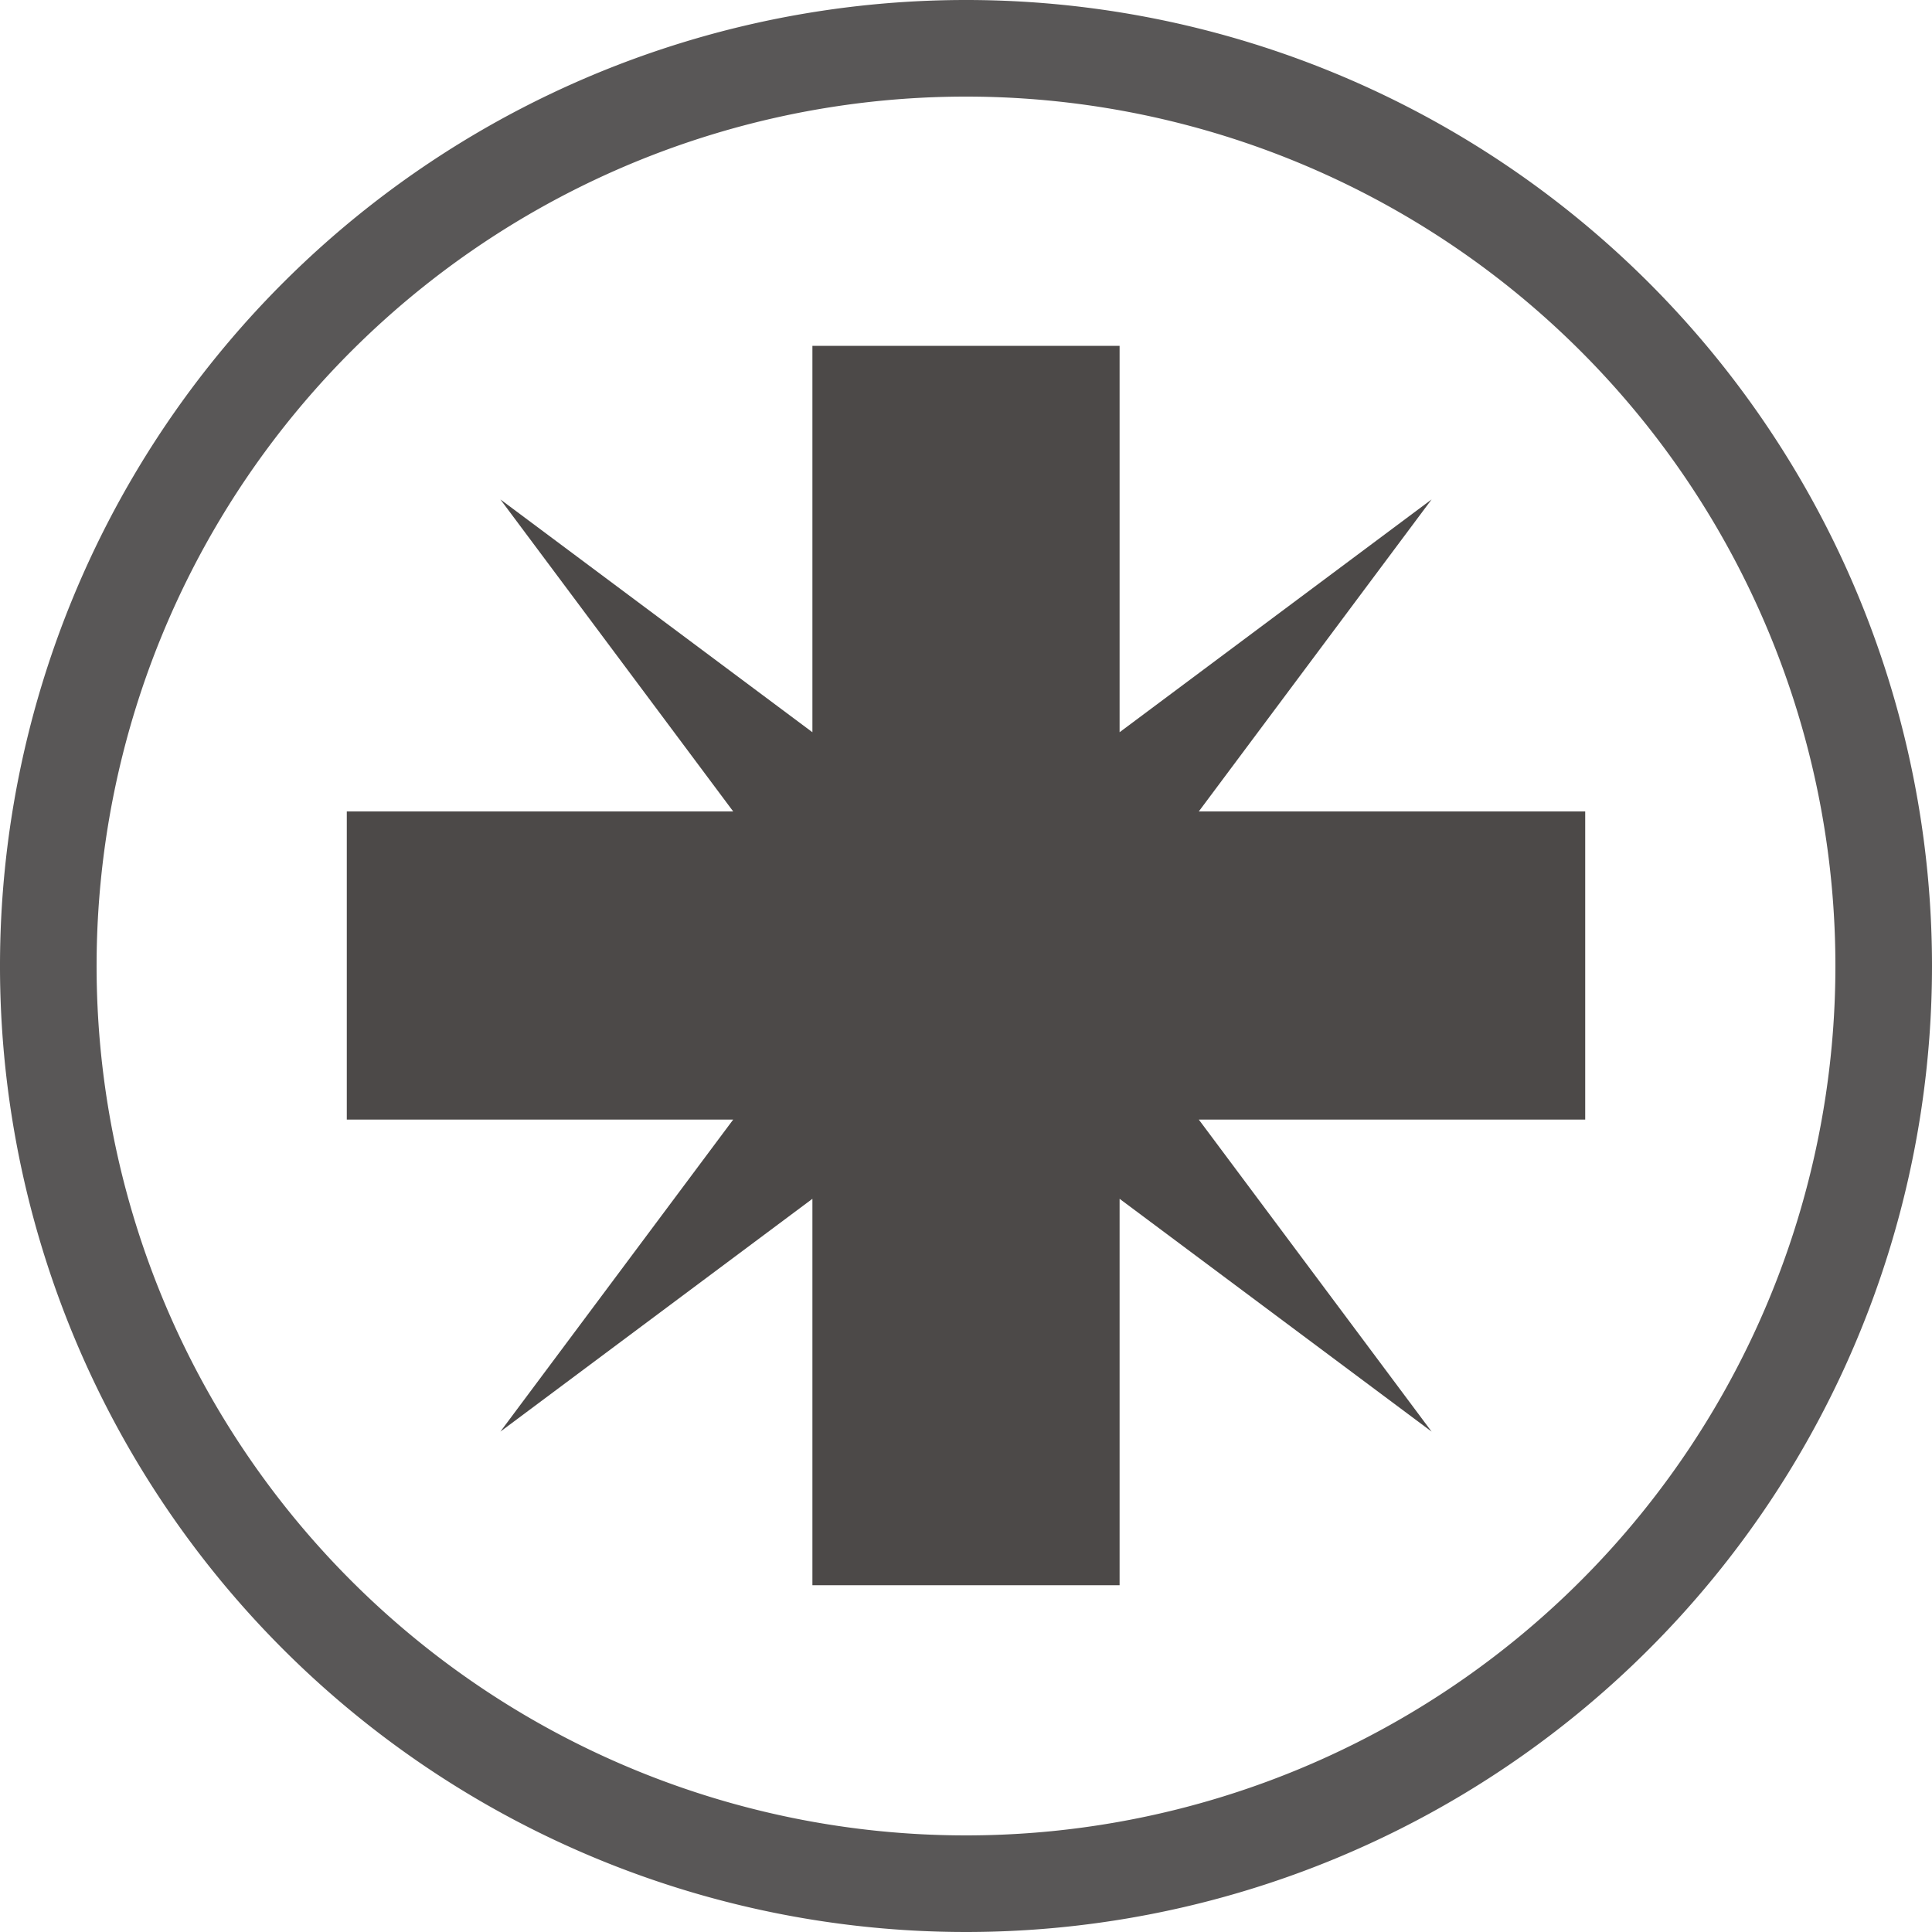
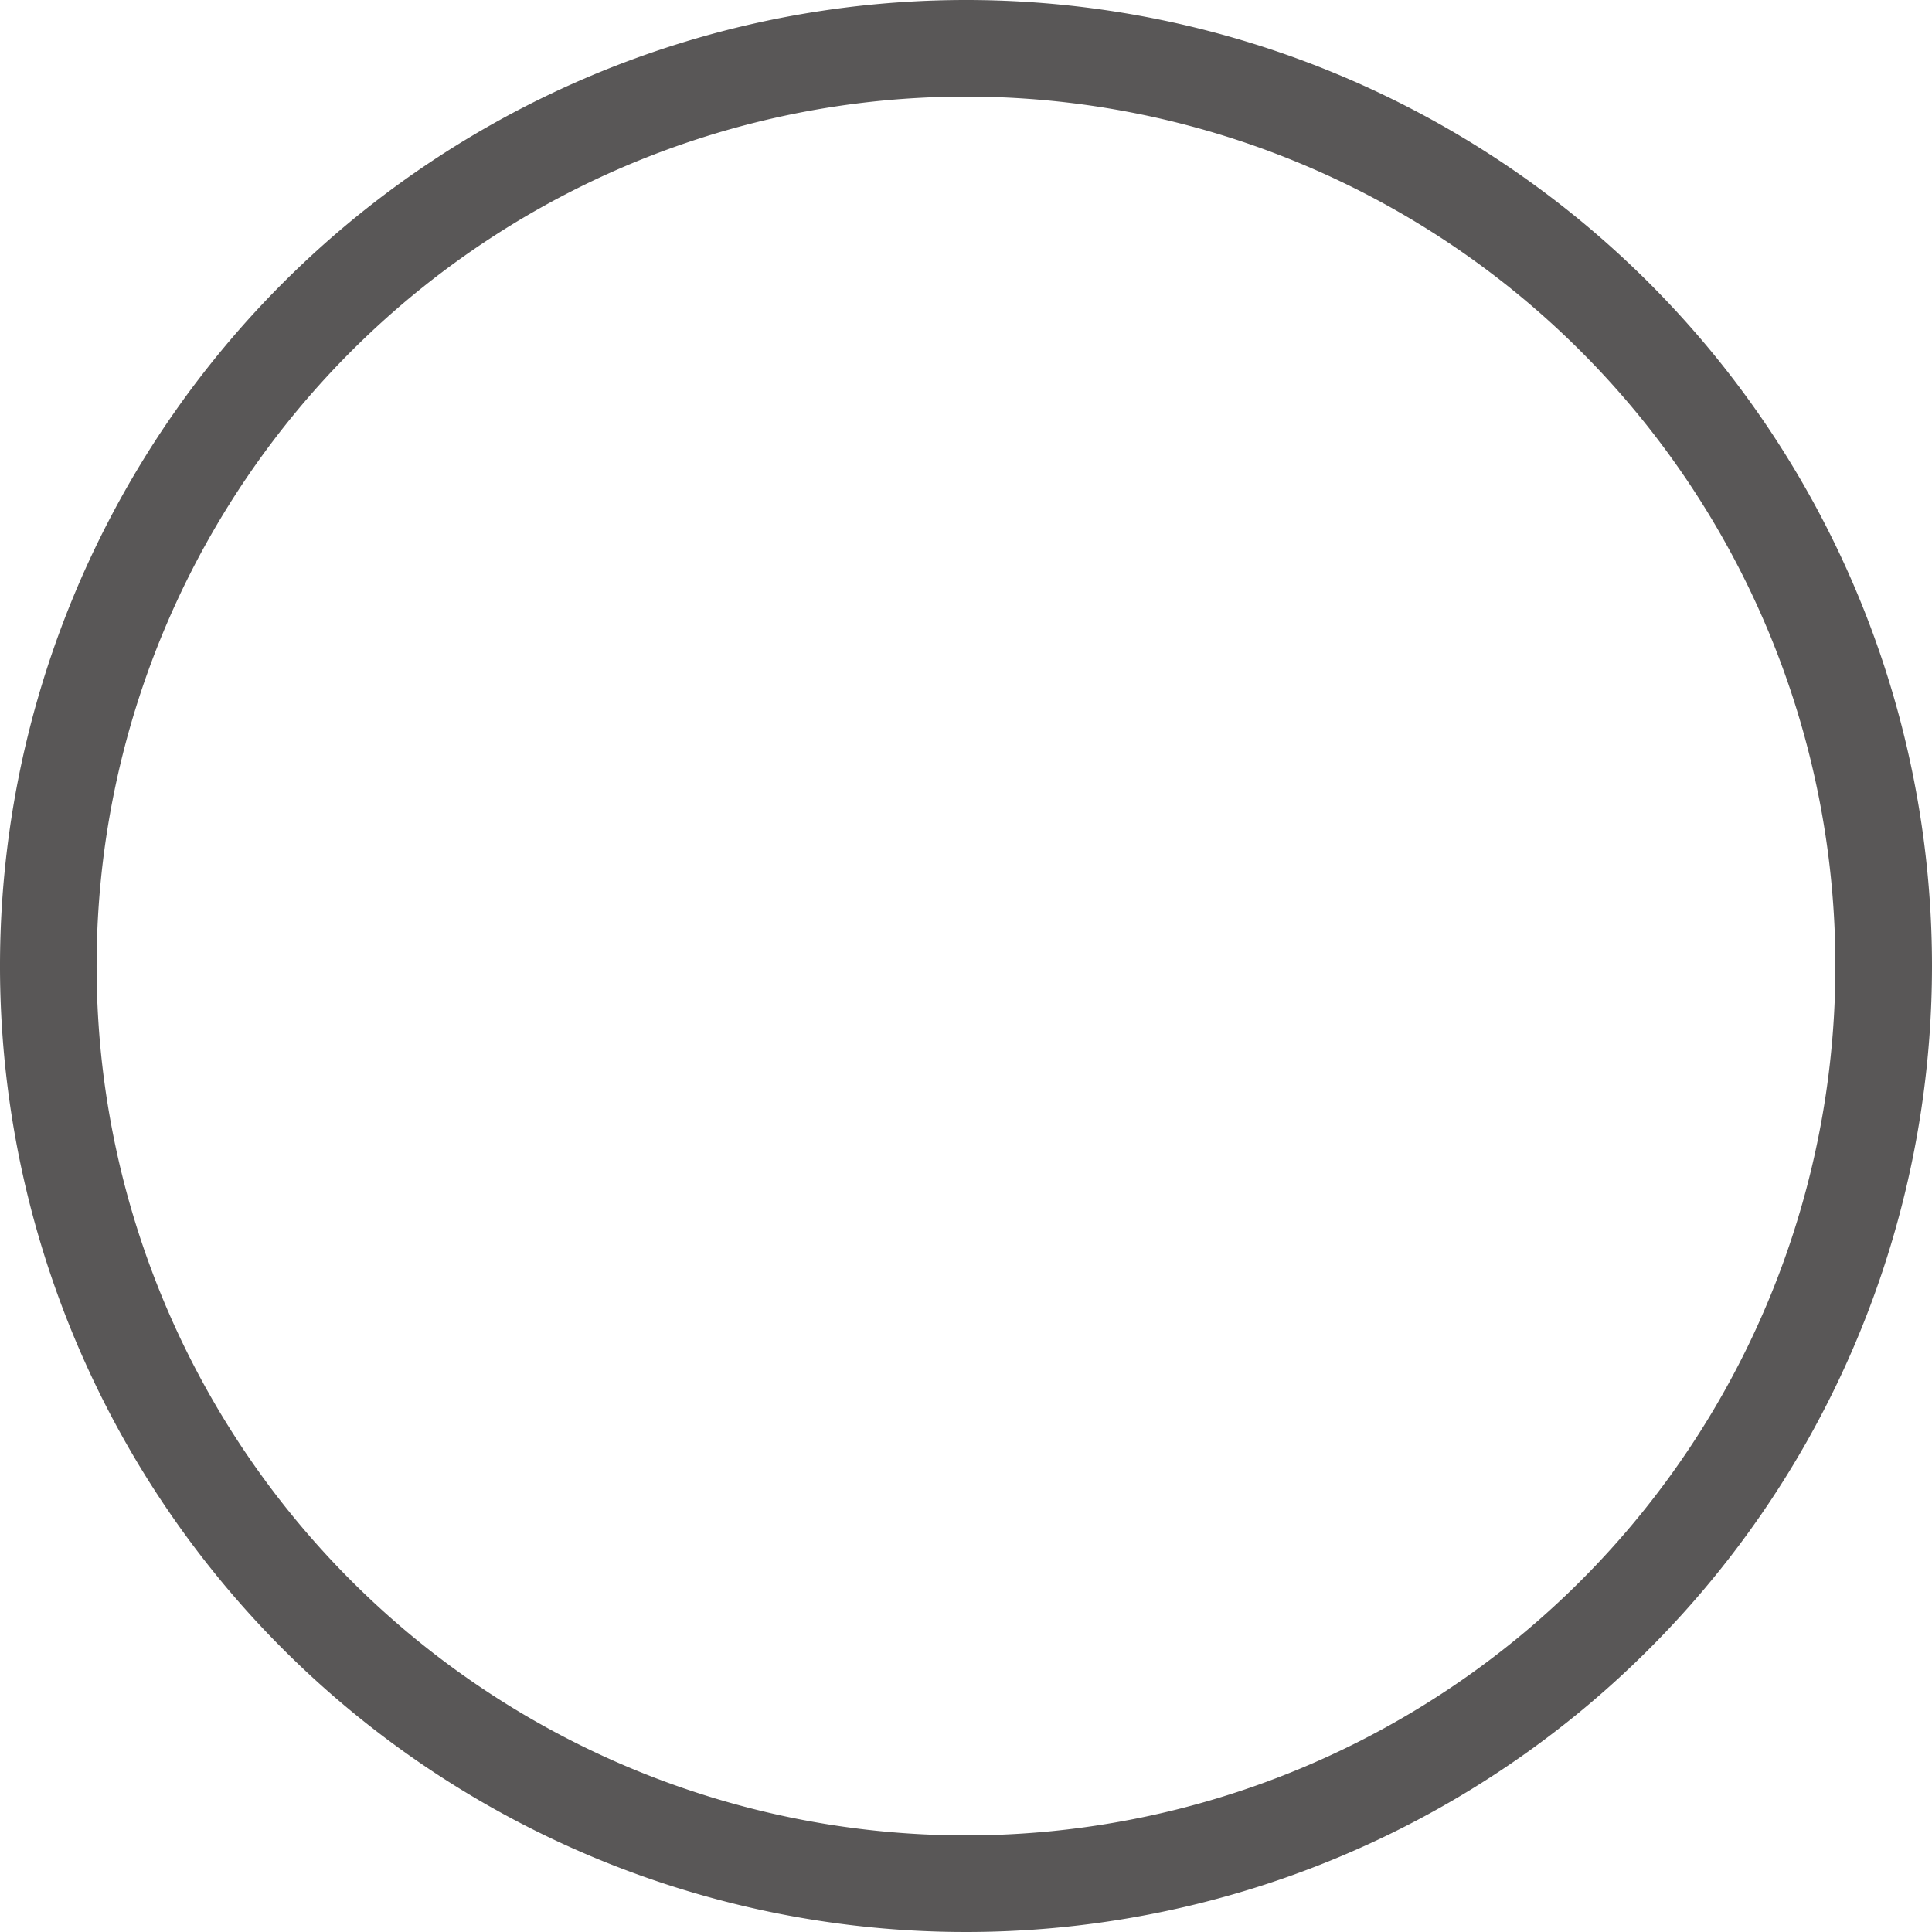
<svg xmlns="http://www.w3.org/2000/svg" width="20" height="20" viewBox="0 0 20 20">
  <defs>
    <style>.cls-1{fill:#4c4948;}.cls-2{fill:none;stroke:#595757;stroke-linecap:round;stroke-linejoin:round;}</style>
  </defs>
  <g id="レイヤー_4" data-name="レイヤー 4">
-     <path class="cls-1" d="M16.41,8.4h-4l2.41-3.23L11.59,7.58v-4H8.41v4L5.18,5.17,7.59,8.4h-4v3.19h4L5.18,14.82l3.23-2.41v4h3.18v-4l3.23,2.41-2.41-3.23h4Z" />
    <path class="cls-2" d="M10,.5A9.5,9.5,0,1,0,19.5,10,9.5,9.5,0,0,0,10,.5Z" />
  </g>
</svg>